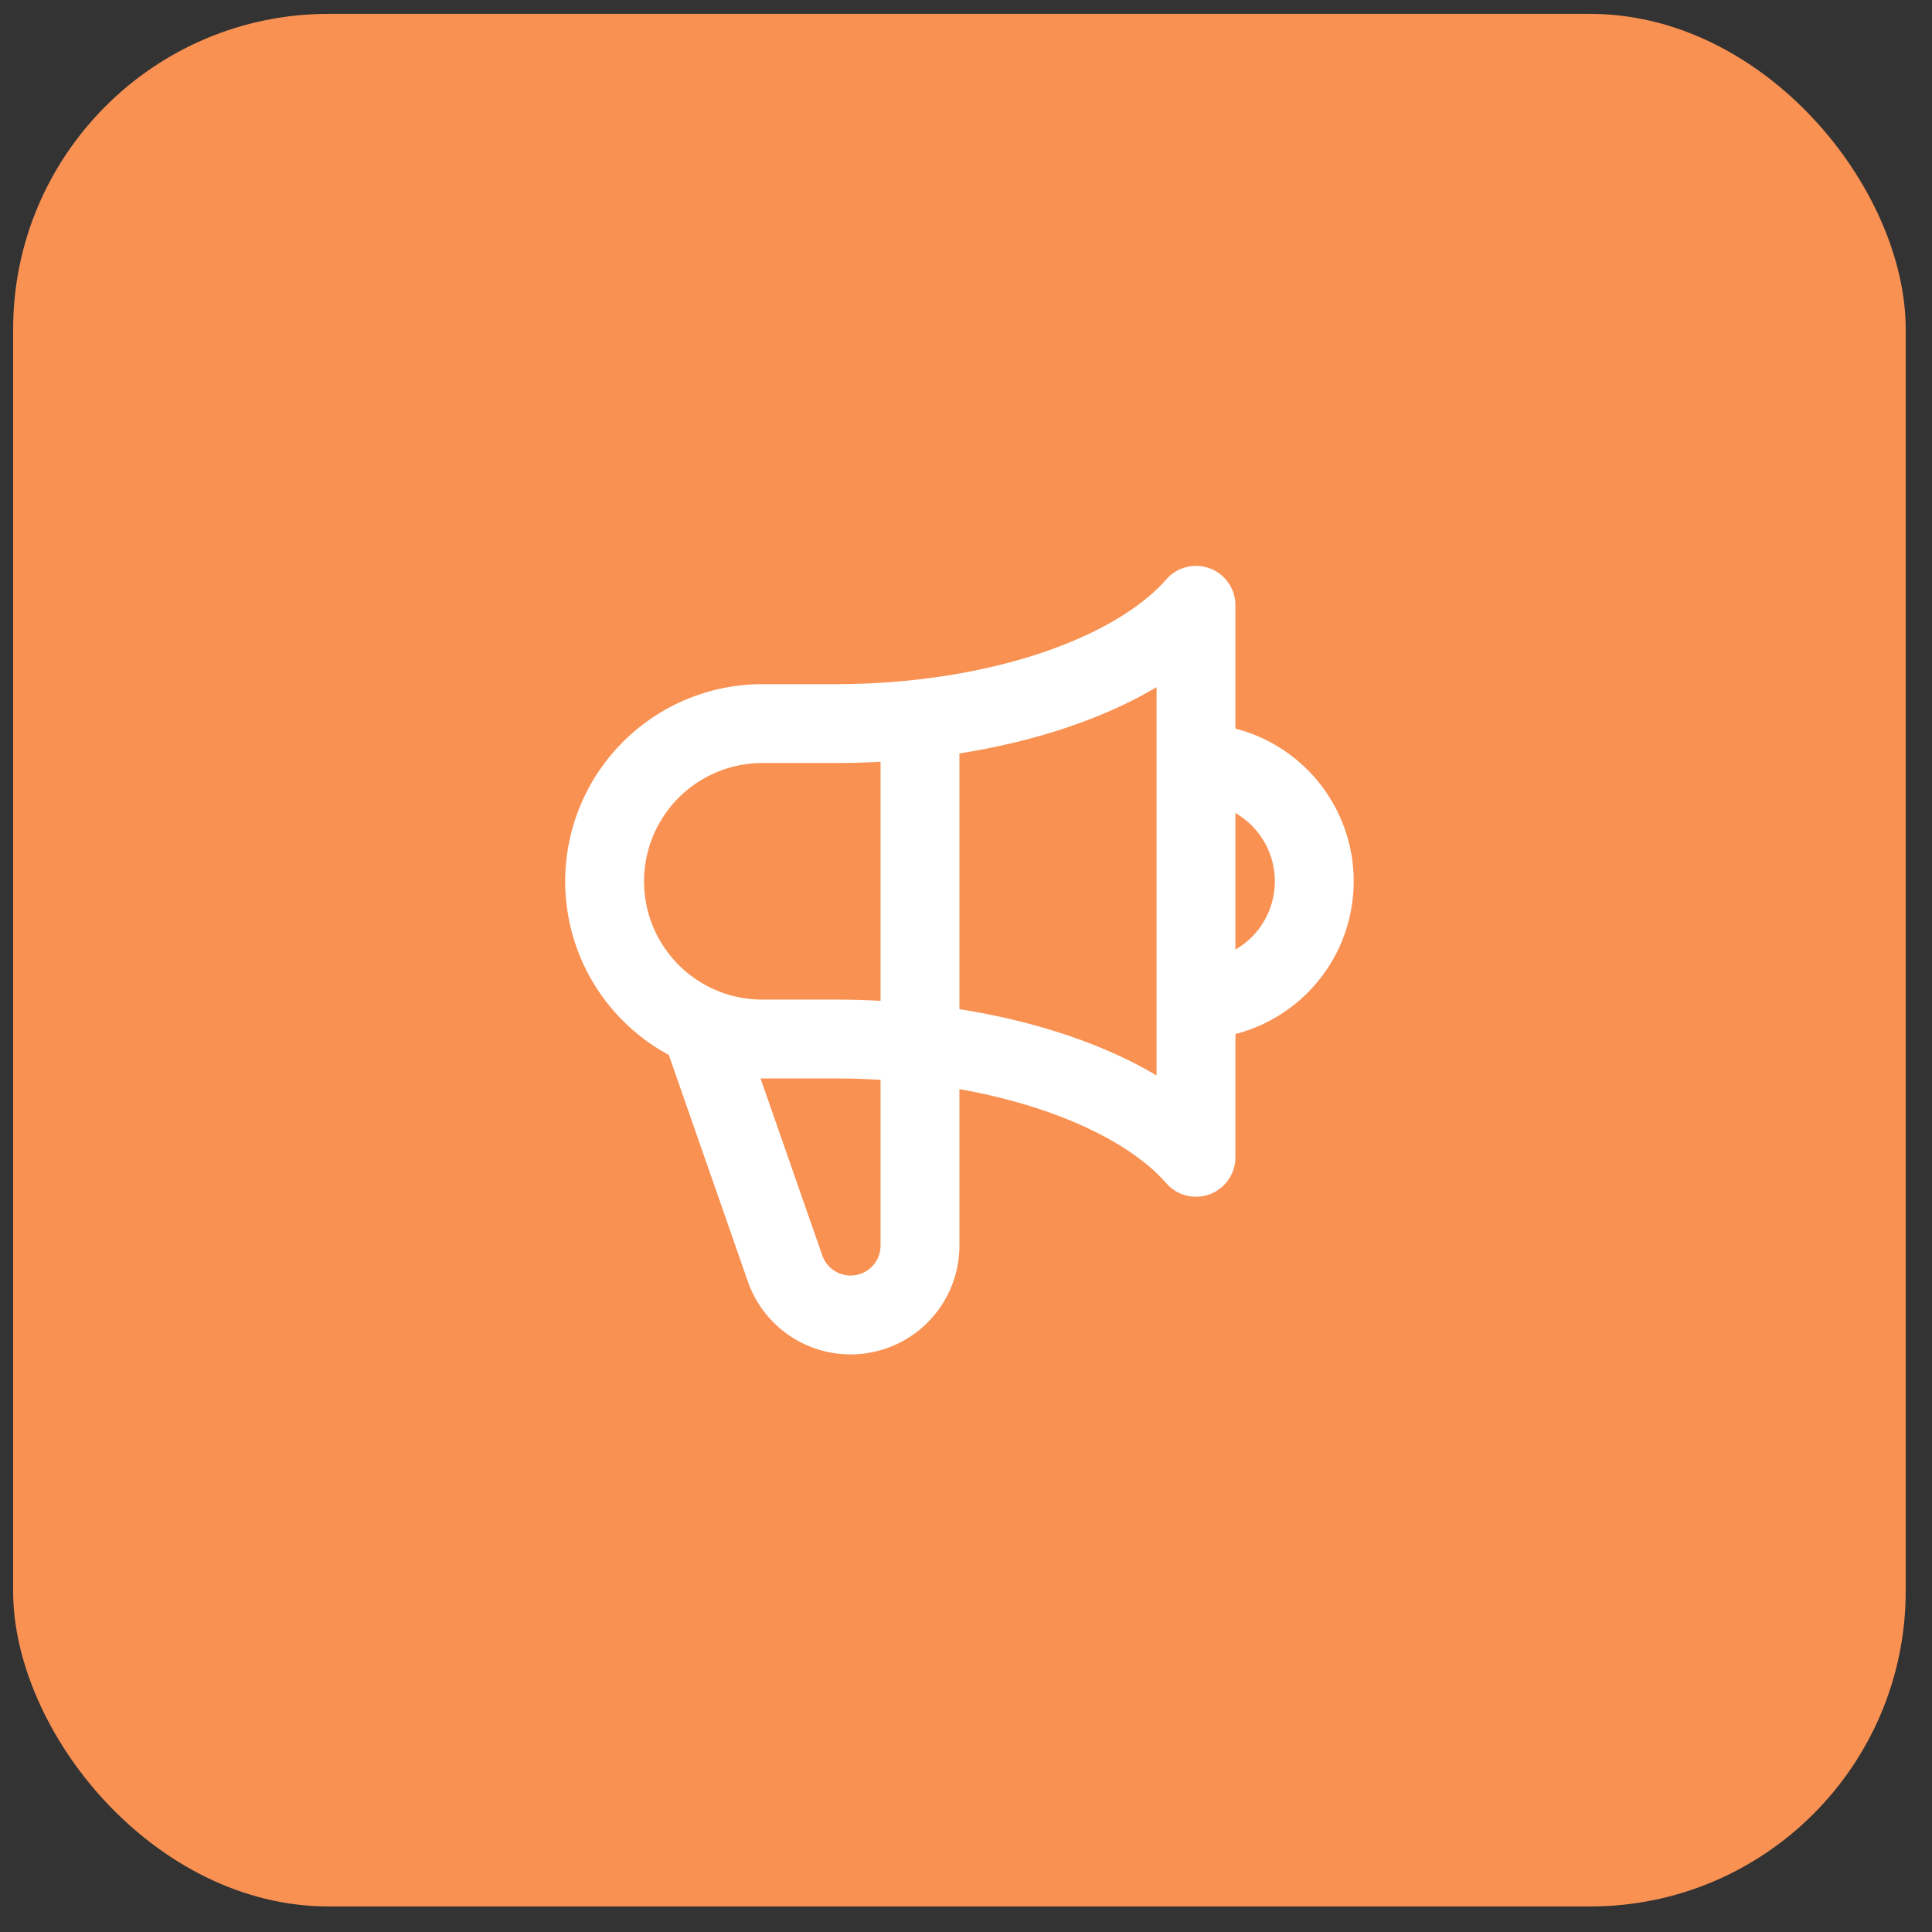
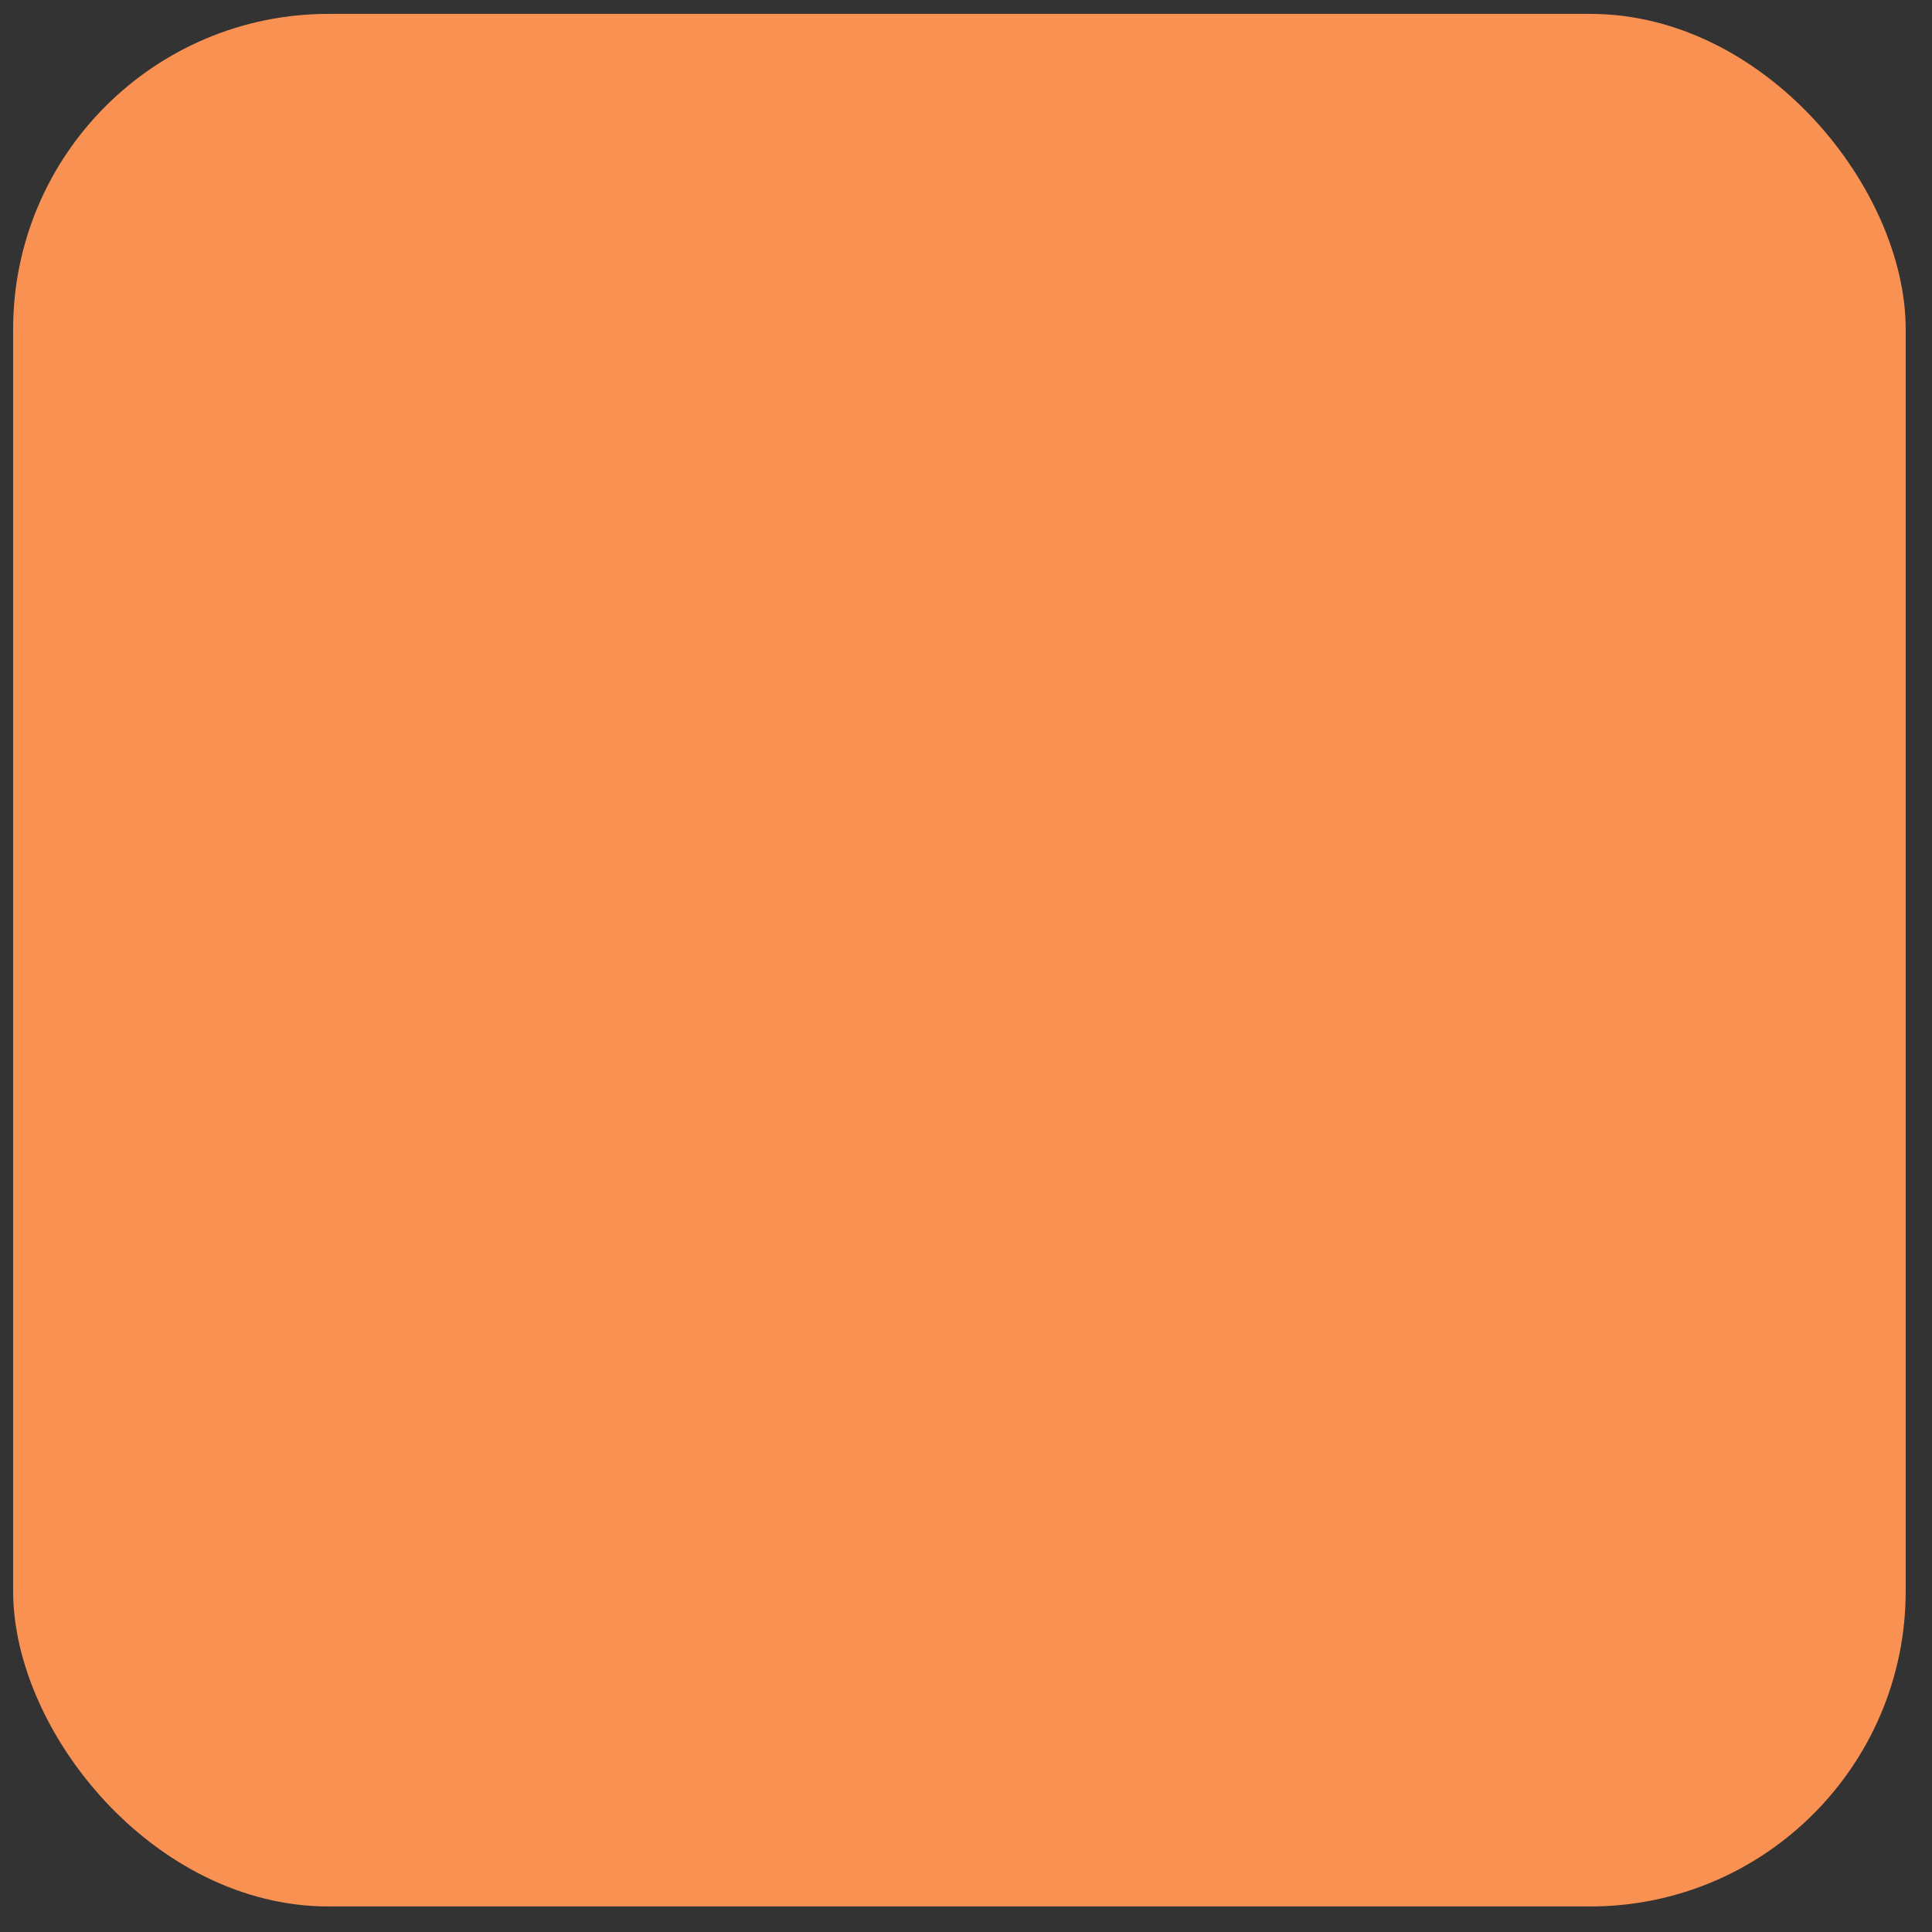
<svg xmlns="http://www.w3.org/2000/svg" width="49" height="49" fill="none">
  <rect width="100%" height="100%" fill="#333333" stroke="none" />
  <rect x=".333" y=".352" width="48" height="48" rx="8" fill="#F99153" />
-   <path d="M23.333 18.234v13.358a1.76 1.76 0 01-3.417.592l-2.146-6.15m12.563-.682a3 3 0 000-6M17.77 26.035a4.001 4.001 0 011.563-7.683h1.832c4.101 0 7.625-1.234 9.168-3v14c-1.543-1.766-5.067-3-9.168-3h-1.832a3.986 3.986 0 01-1.563-.317z" stroke="#fff" stroke-width="2" stroke-linecap="round" stroke-linejoin="round" />
</svg>